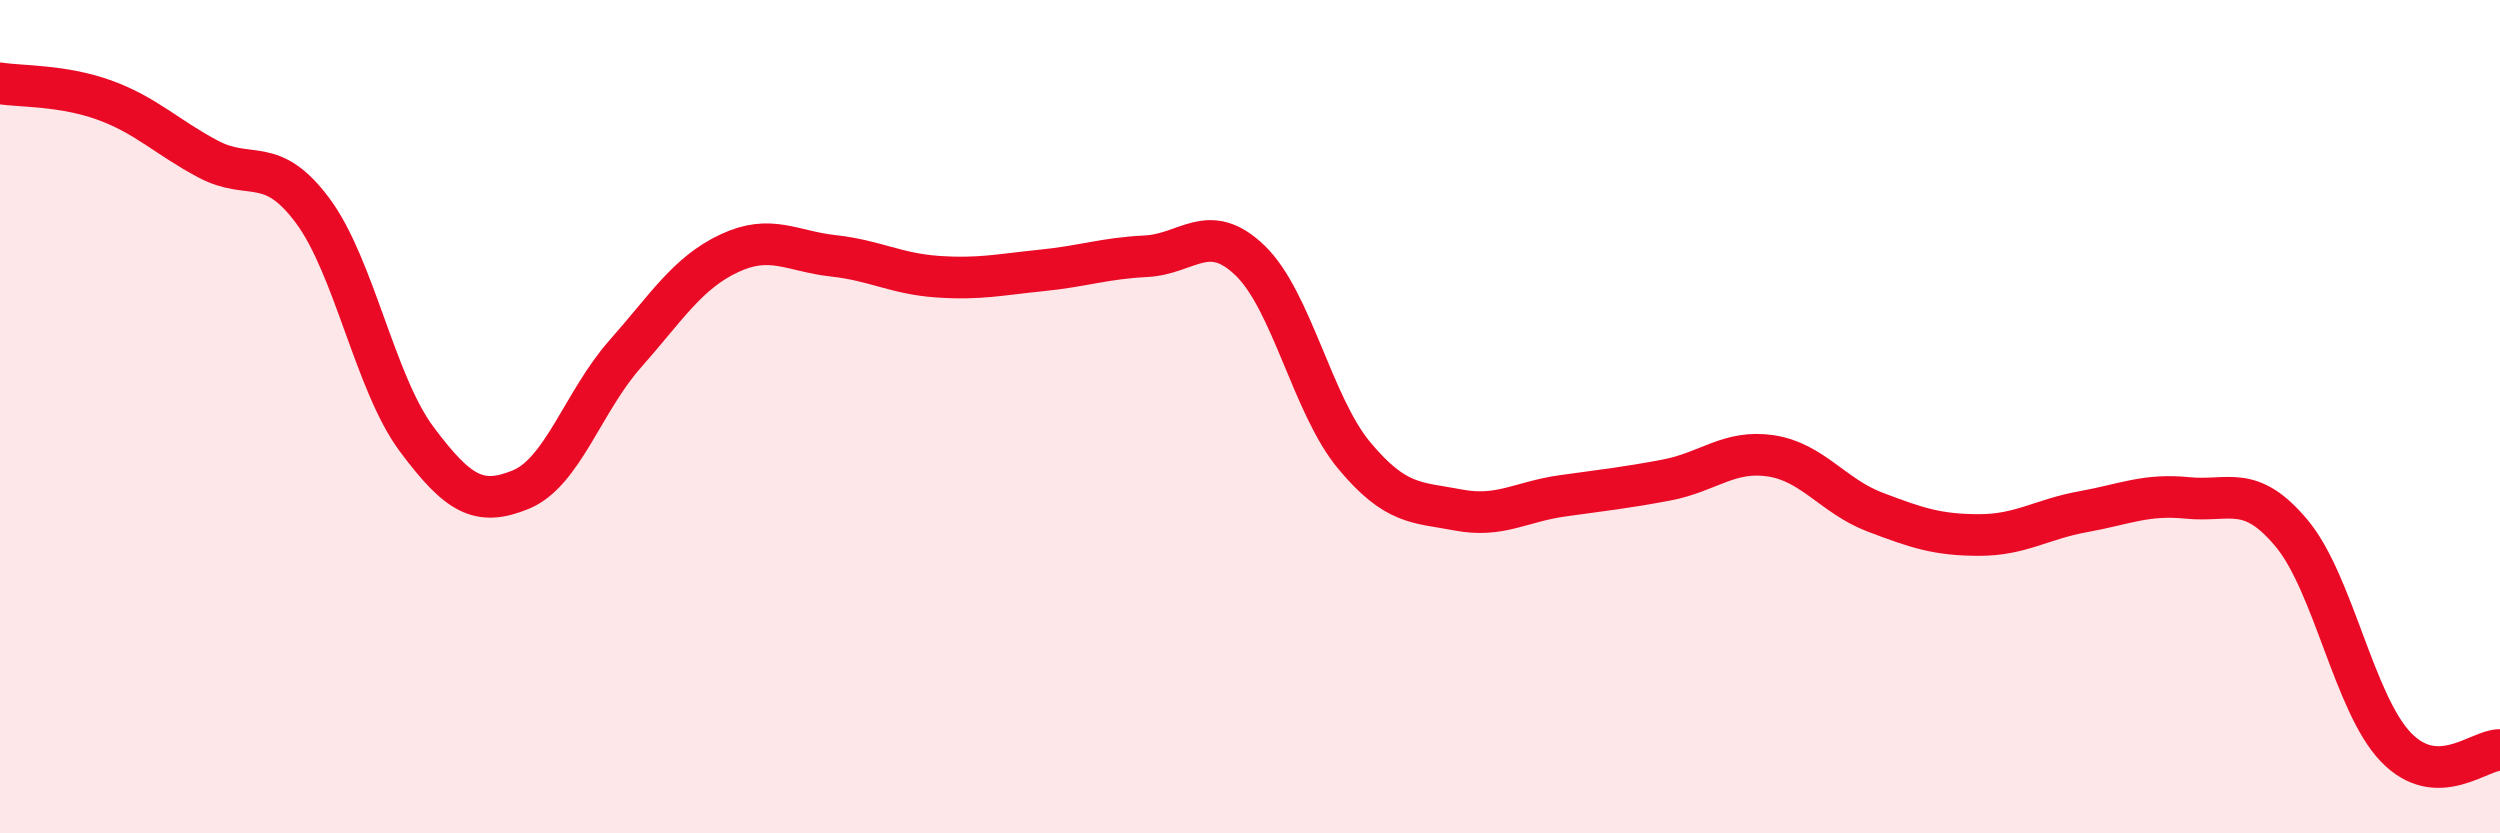
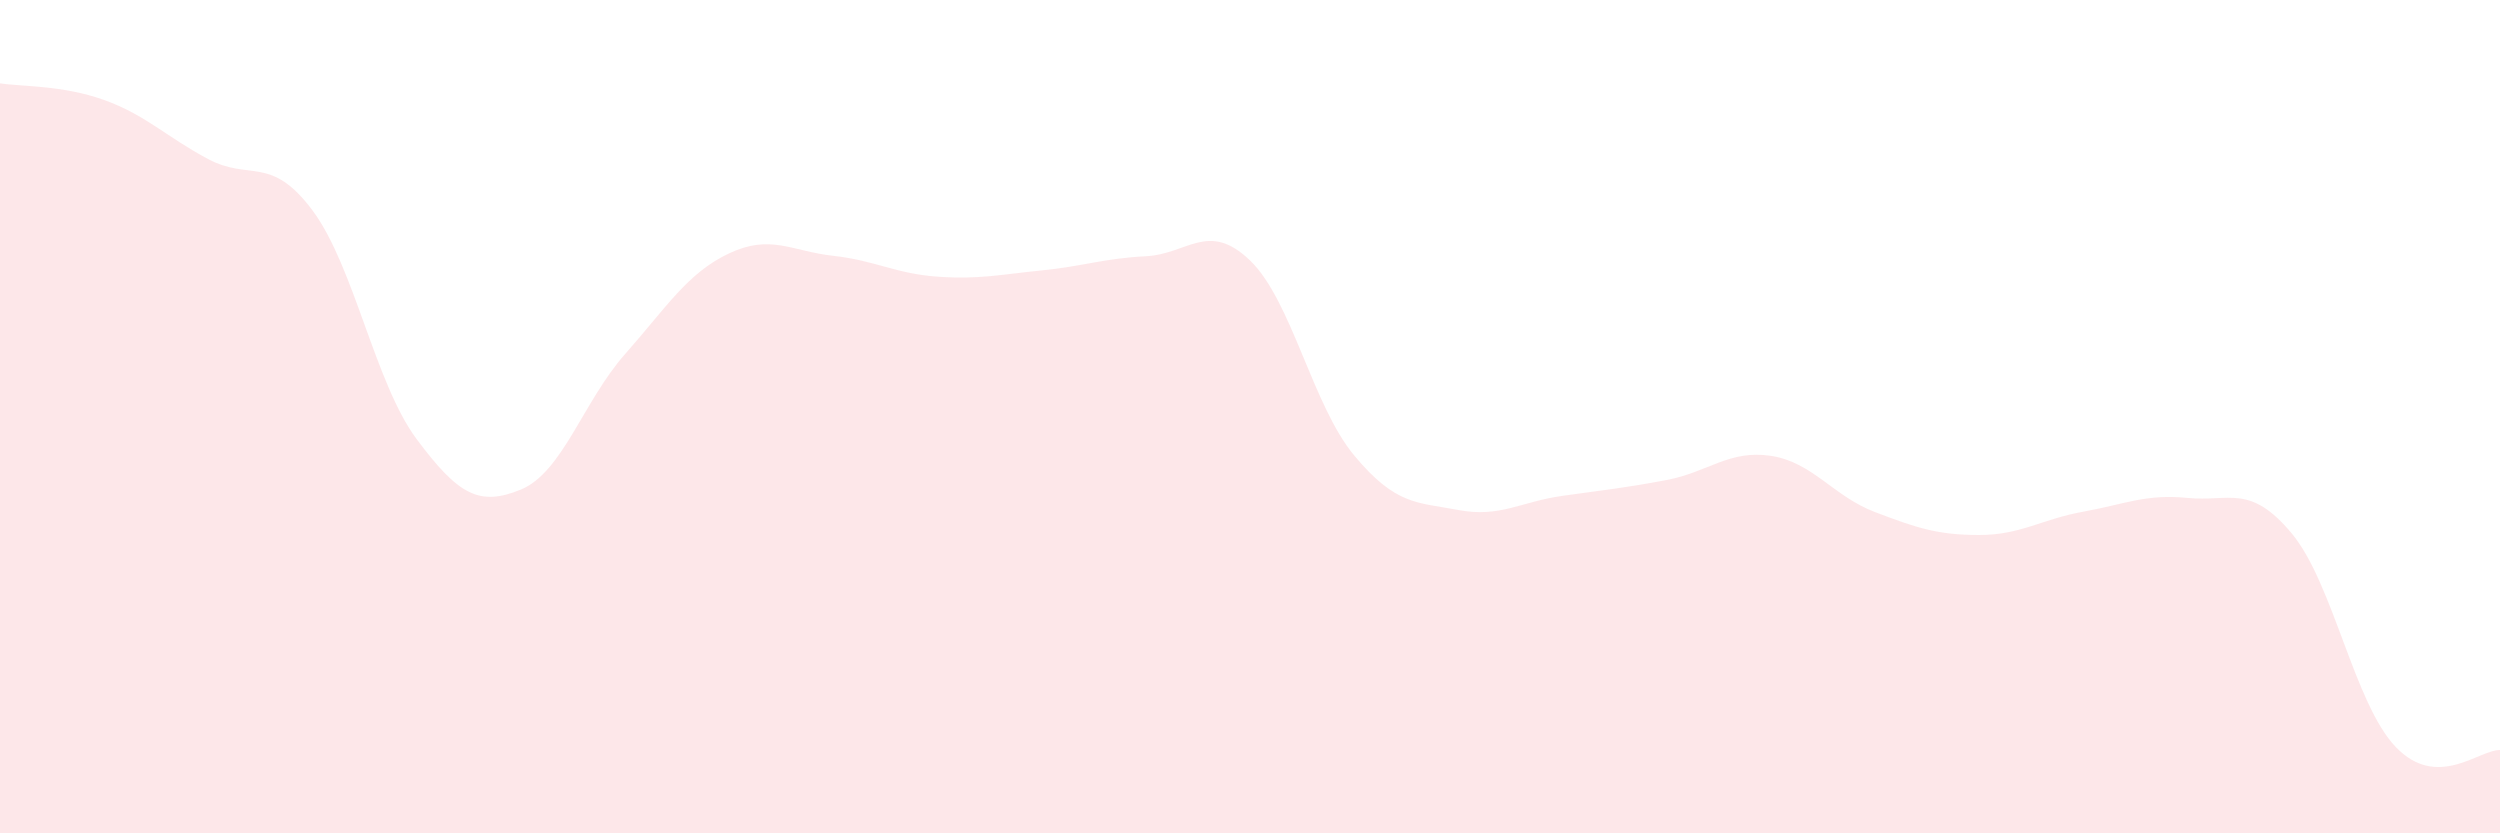
<svg xmlns="http://www.w3.org/2000/svg" width="60" height="20" viewBox="0 0 60 20">
  <path d="M 0,2 C 0.5,2.08 1.5,2.04 2.5,2.4 C 3.5,2.76 4,3.29 5,3.82 C 6,4.35 6.5,3.71 7.5,5.05 C 8.5,6.39 9,9.2 10,10.54 C 11,11.88 11.5,12.16 12.5,11.75 C 13.5,11.34 14,9.63 15,8.5 C 16,7.37 16.5,6.55 17.5,6.08 C 18.5,5.61 19,6.03 20,6.14 C 21,6.25 21.5,6.57 22.5,6.64 C 23.5,6.71 24,6.59 25,6.49 C 26,6.39 26.5,6.2 27.5,6.15 C 28.5,6.1 29,5.29 30,6.25 C 31,7.21 31.5,9.73 32.5,10.93 C 33.5,12.13 34,12.05 35,12.24 C 36,12.43 36.5,12.04 37.5,11.9 C 38.5,11.76 39,11.71 40,11.52 C 41,11.33 41.5,10.79 42.5,10.94 C 43.5,11.09 44,11.91 45,12.29 C 46,12.67 46.5,12.84 47.5,12.84 C 48.5,12.84 49,12.46 50,12.28 C 51,12.1 51.5,11.85 52.5,11.95 C 53.5,12.05 54,11.6 55,12.8 C 56,14 56.5,16.89 57.5,17.93 C 58.5,18.97 59.5,17.99 60,18L60 20L0 20Z" fill="#EB0A25" opacity="0.1" stroke-linecap="round" stroke-linejoin="round" />
-   <path d="M 0,2 C 0.5,2.08 1.5,2.04 2.5,2.4 C 3.5,2.76 4,3.29 5,3.82 C 6,4.35 6.5,3.71 7.5,5.05 C 8.5,6.39 9,9.2 10,10.54 C 11,11.88 11.5,12.16 12.5,11.75 C 13.5,11.34 14,9.63 15,8.5 C 16,7.37 16.5,6.55 17.5,6.08 C 18.5,5.61 19,6.03 20,6.14 C 21,6.25 21.5,6.57 22.5,6.64 C 23.5,6.71 24,6.59 25,6.49 C 26,6.39 26.5,6.2 27.5,6.15 C 28.5,6.1 29,5.29 30,6.25 C 31,7.21 31.5,9.73 32.5,10.93 C 33.5,12.13 34,12.05 35,12.24 C 36,12.43 36.5,12.04 37.5,11.9 C 38.5,11.76 39,11.71 40,11.52 C 41,11.33 41.5,10.79 42.5,10.94 C 43.5,11.09 44,11.91 45,12.29 C 46,12.67 46.5,12.84 47.5,12.84 C 48.5,12.84 49,12.46 50,12.28 C 51,12.1 51.5,11.85 52.5,11.95 C 53.5,12.05 54,11.6 55,12.8 C 56,14 56.5,16.89 57.5,17.93 C 58.5,18.97 59.5,17.99 60,18" stroke="#EB0A25" stroke-width="1" fill="none" stroke-linecap="round" stroke-linejoin="round" />
</svg>